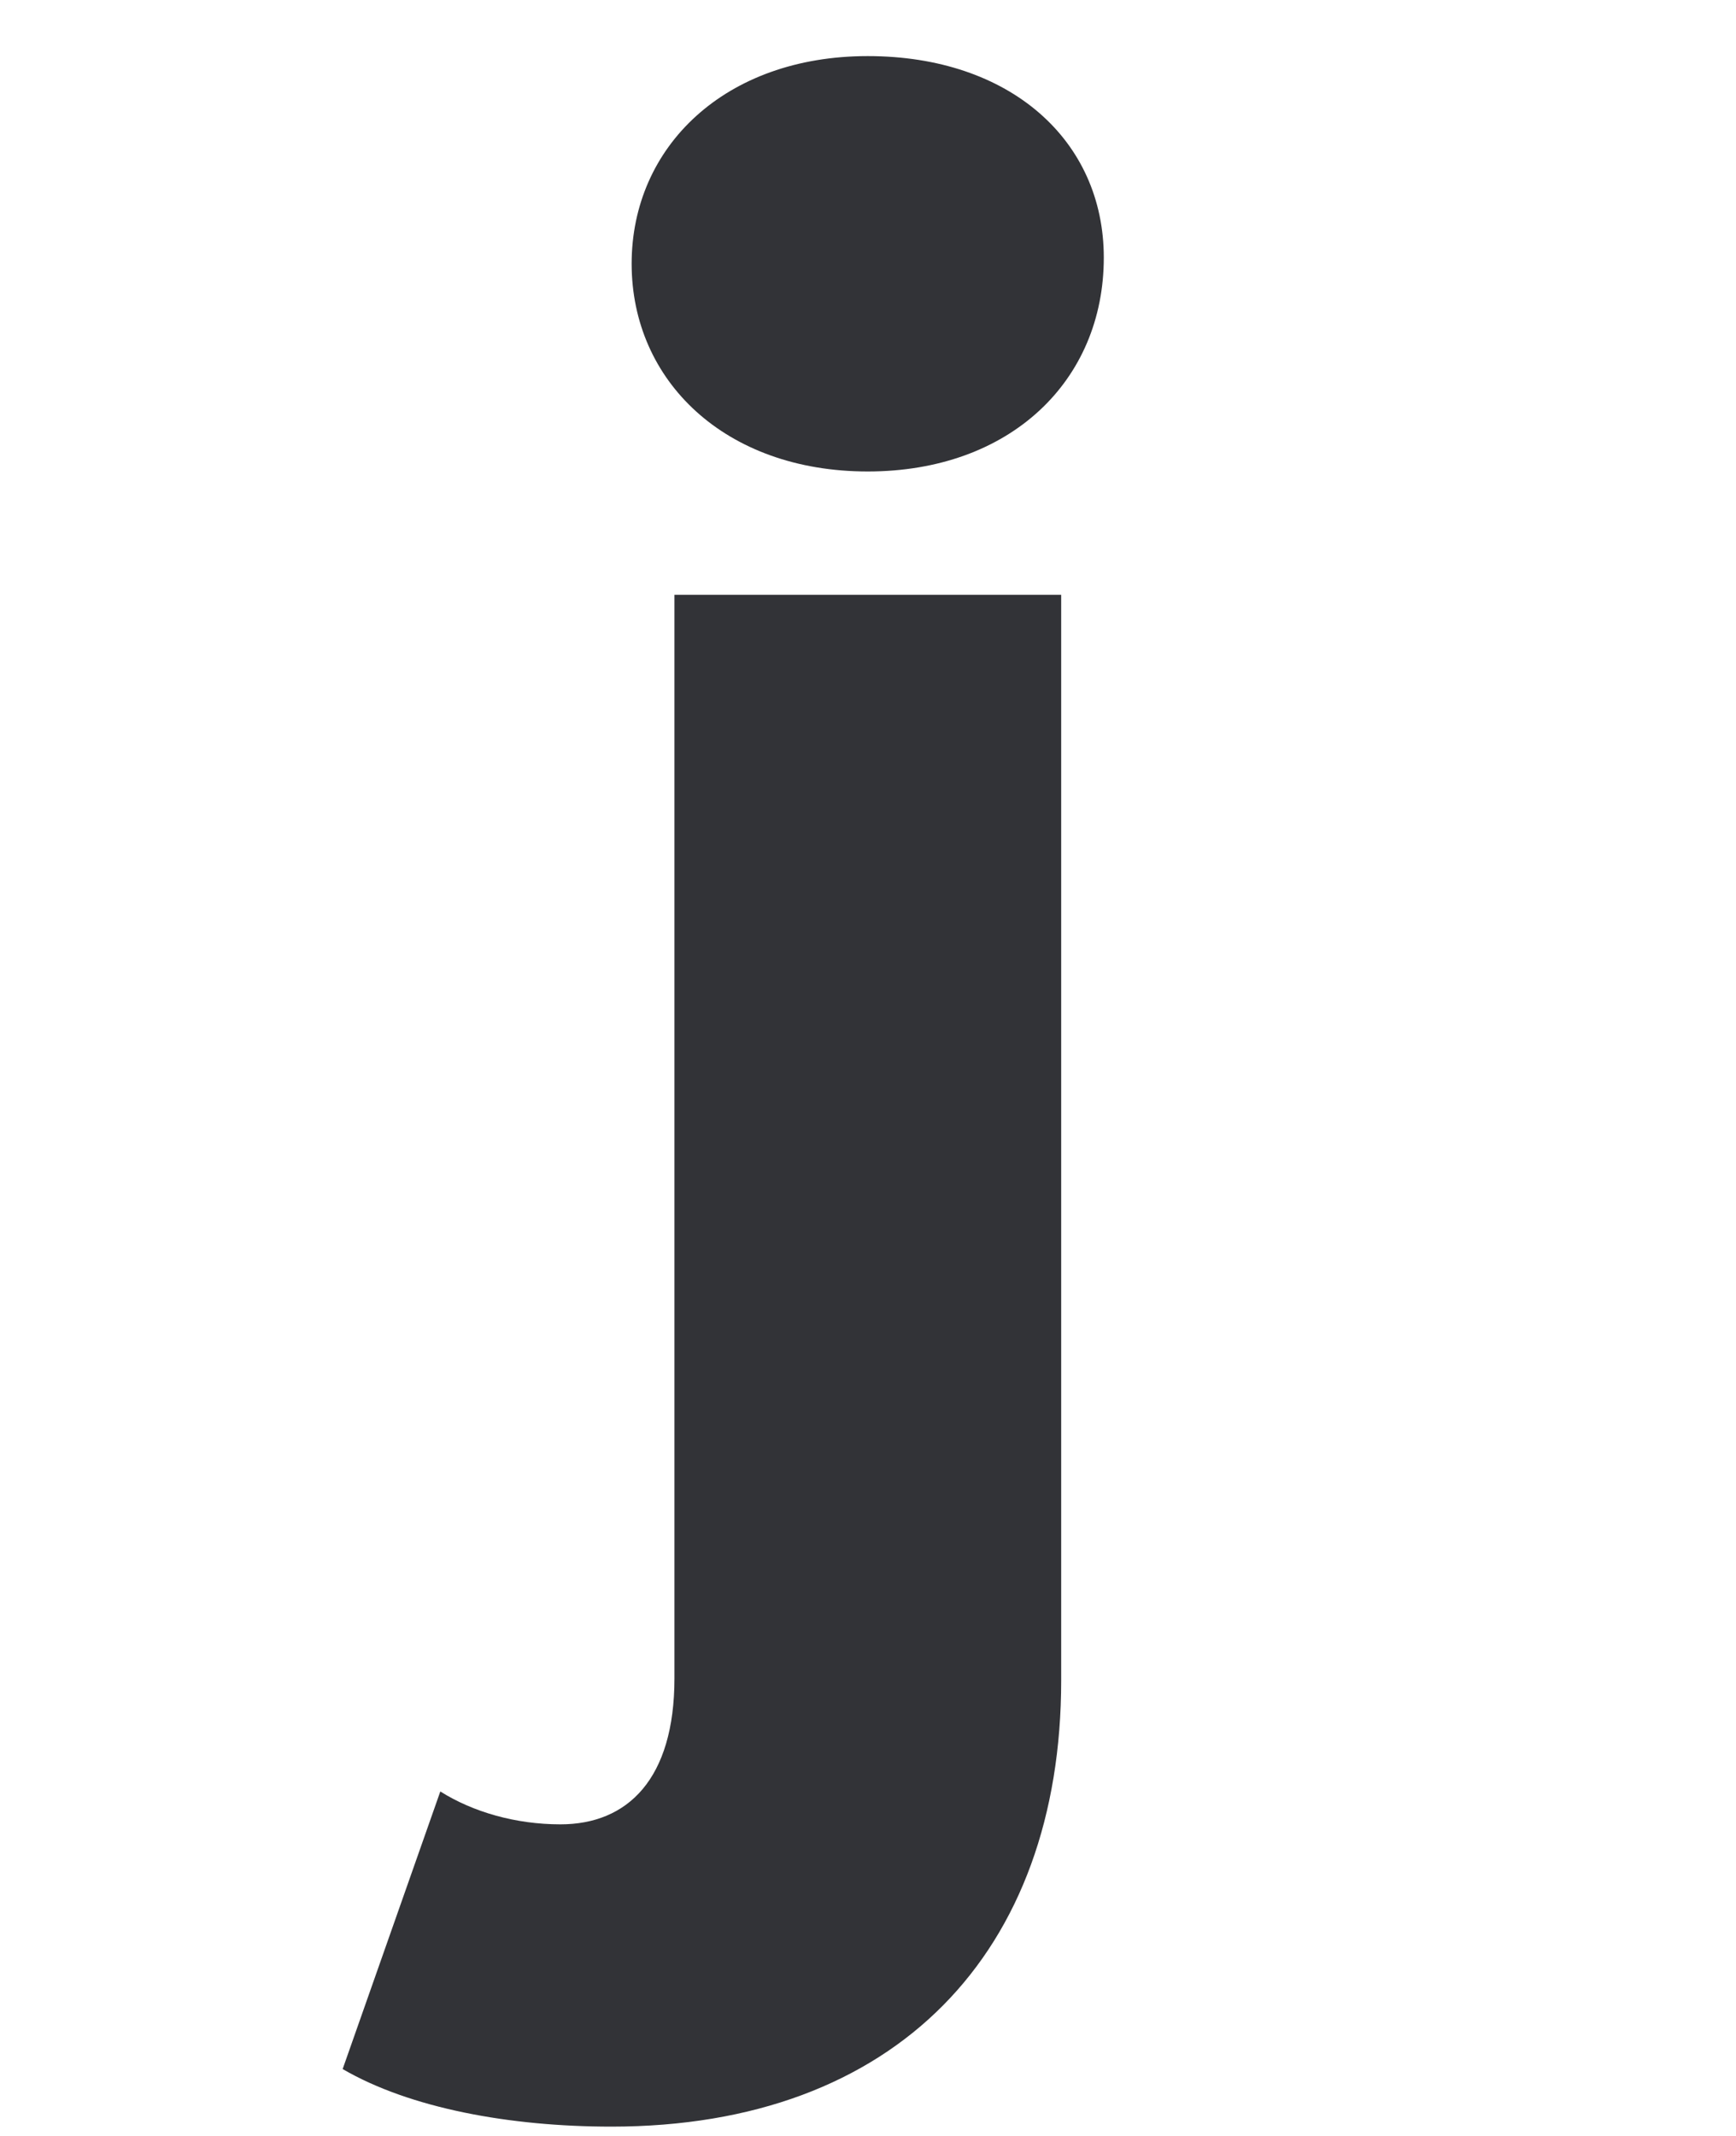
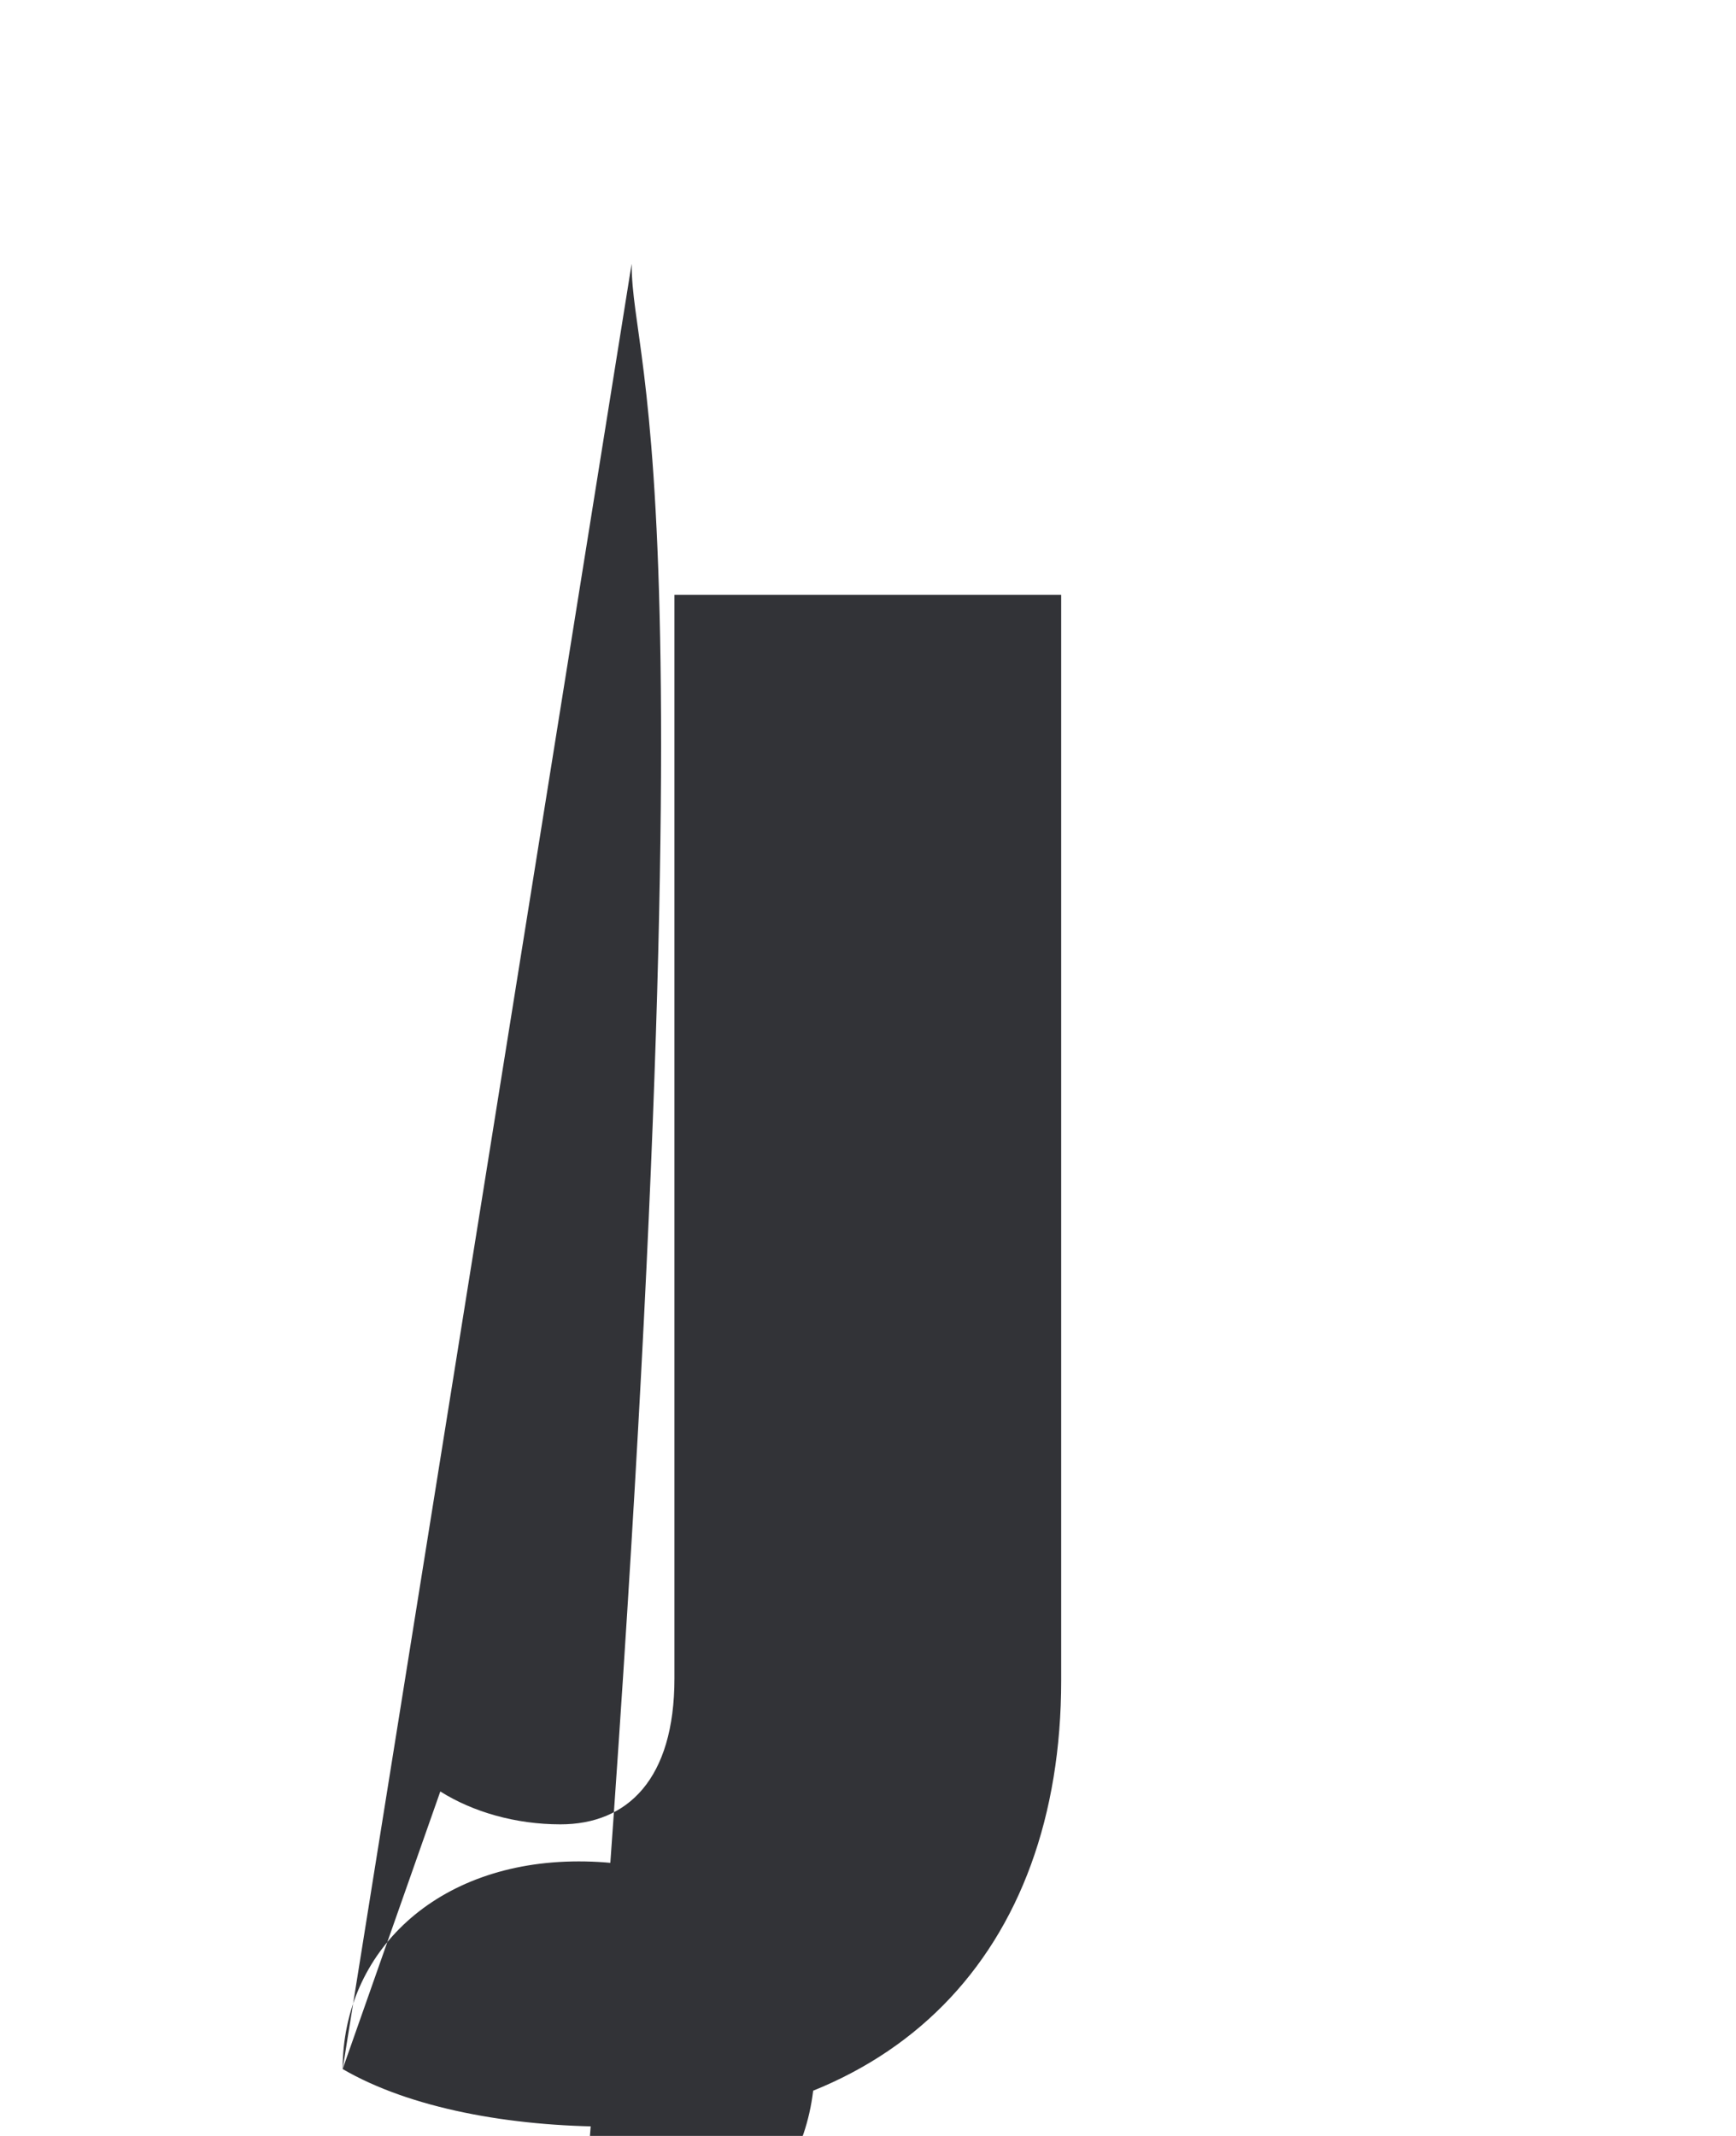
<svg xmlns="http://www.w3.org/2000/svg" version="1.1" id="Layer_1" x="0px" y="0px" viewBox="0 0 187 230" style="enable-background:new 0 0 187 230;" xml:space="preserve">
  <style type="text/css">
	.st0{fill:#323337;}
</style>
  <g>
-     <path class="st0" d="M36.91,222.8l10.52-29.89c3.51,2.21,8.11,3.54,12.94,3.54c7.23,0,12.28-4.87,12.28-15.72V64.05h41.66v116.9   c0,29.23-17.76,48.05-48.45,48.05C54.88,229,44.14,227.01,36.91,222.8z M68.04,28.4c0-12.62,10.08-22.36,25.43-22.36   c15.35,0,25.43,9.08,25.43,21.7c0,13.28-10.09,23.03-25.43,23.03C78.12,50.77,68.04,41.02,68.04,28.4z" />
+     <path class="st0" d="M36.91,222.8l10.52-29.89c3.51,2.21,8.11,3.54,12.94,3.54c7.23,0,12.28-4.87,12.28-15.72V64.05h41.66v116.9   c0,29.23-17.76,48.05-48.45,48.05C54.88,229,44.14,227.01,36.91,222.8z c0-12.62,10.08-22.36,25.43-22.36   c15.35,0,25.43,9.08,25.43,21.7c0,13.28-10.09,23.03-25.43,23.03C78.12,50.77,68.04,41.02,68.04,28.4z" />
  </g>
</svg>